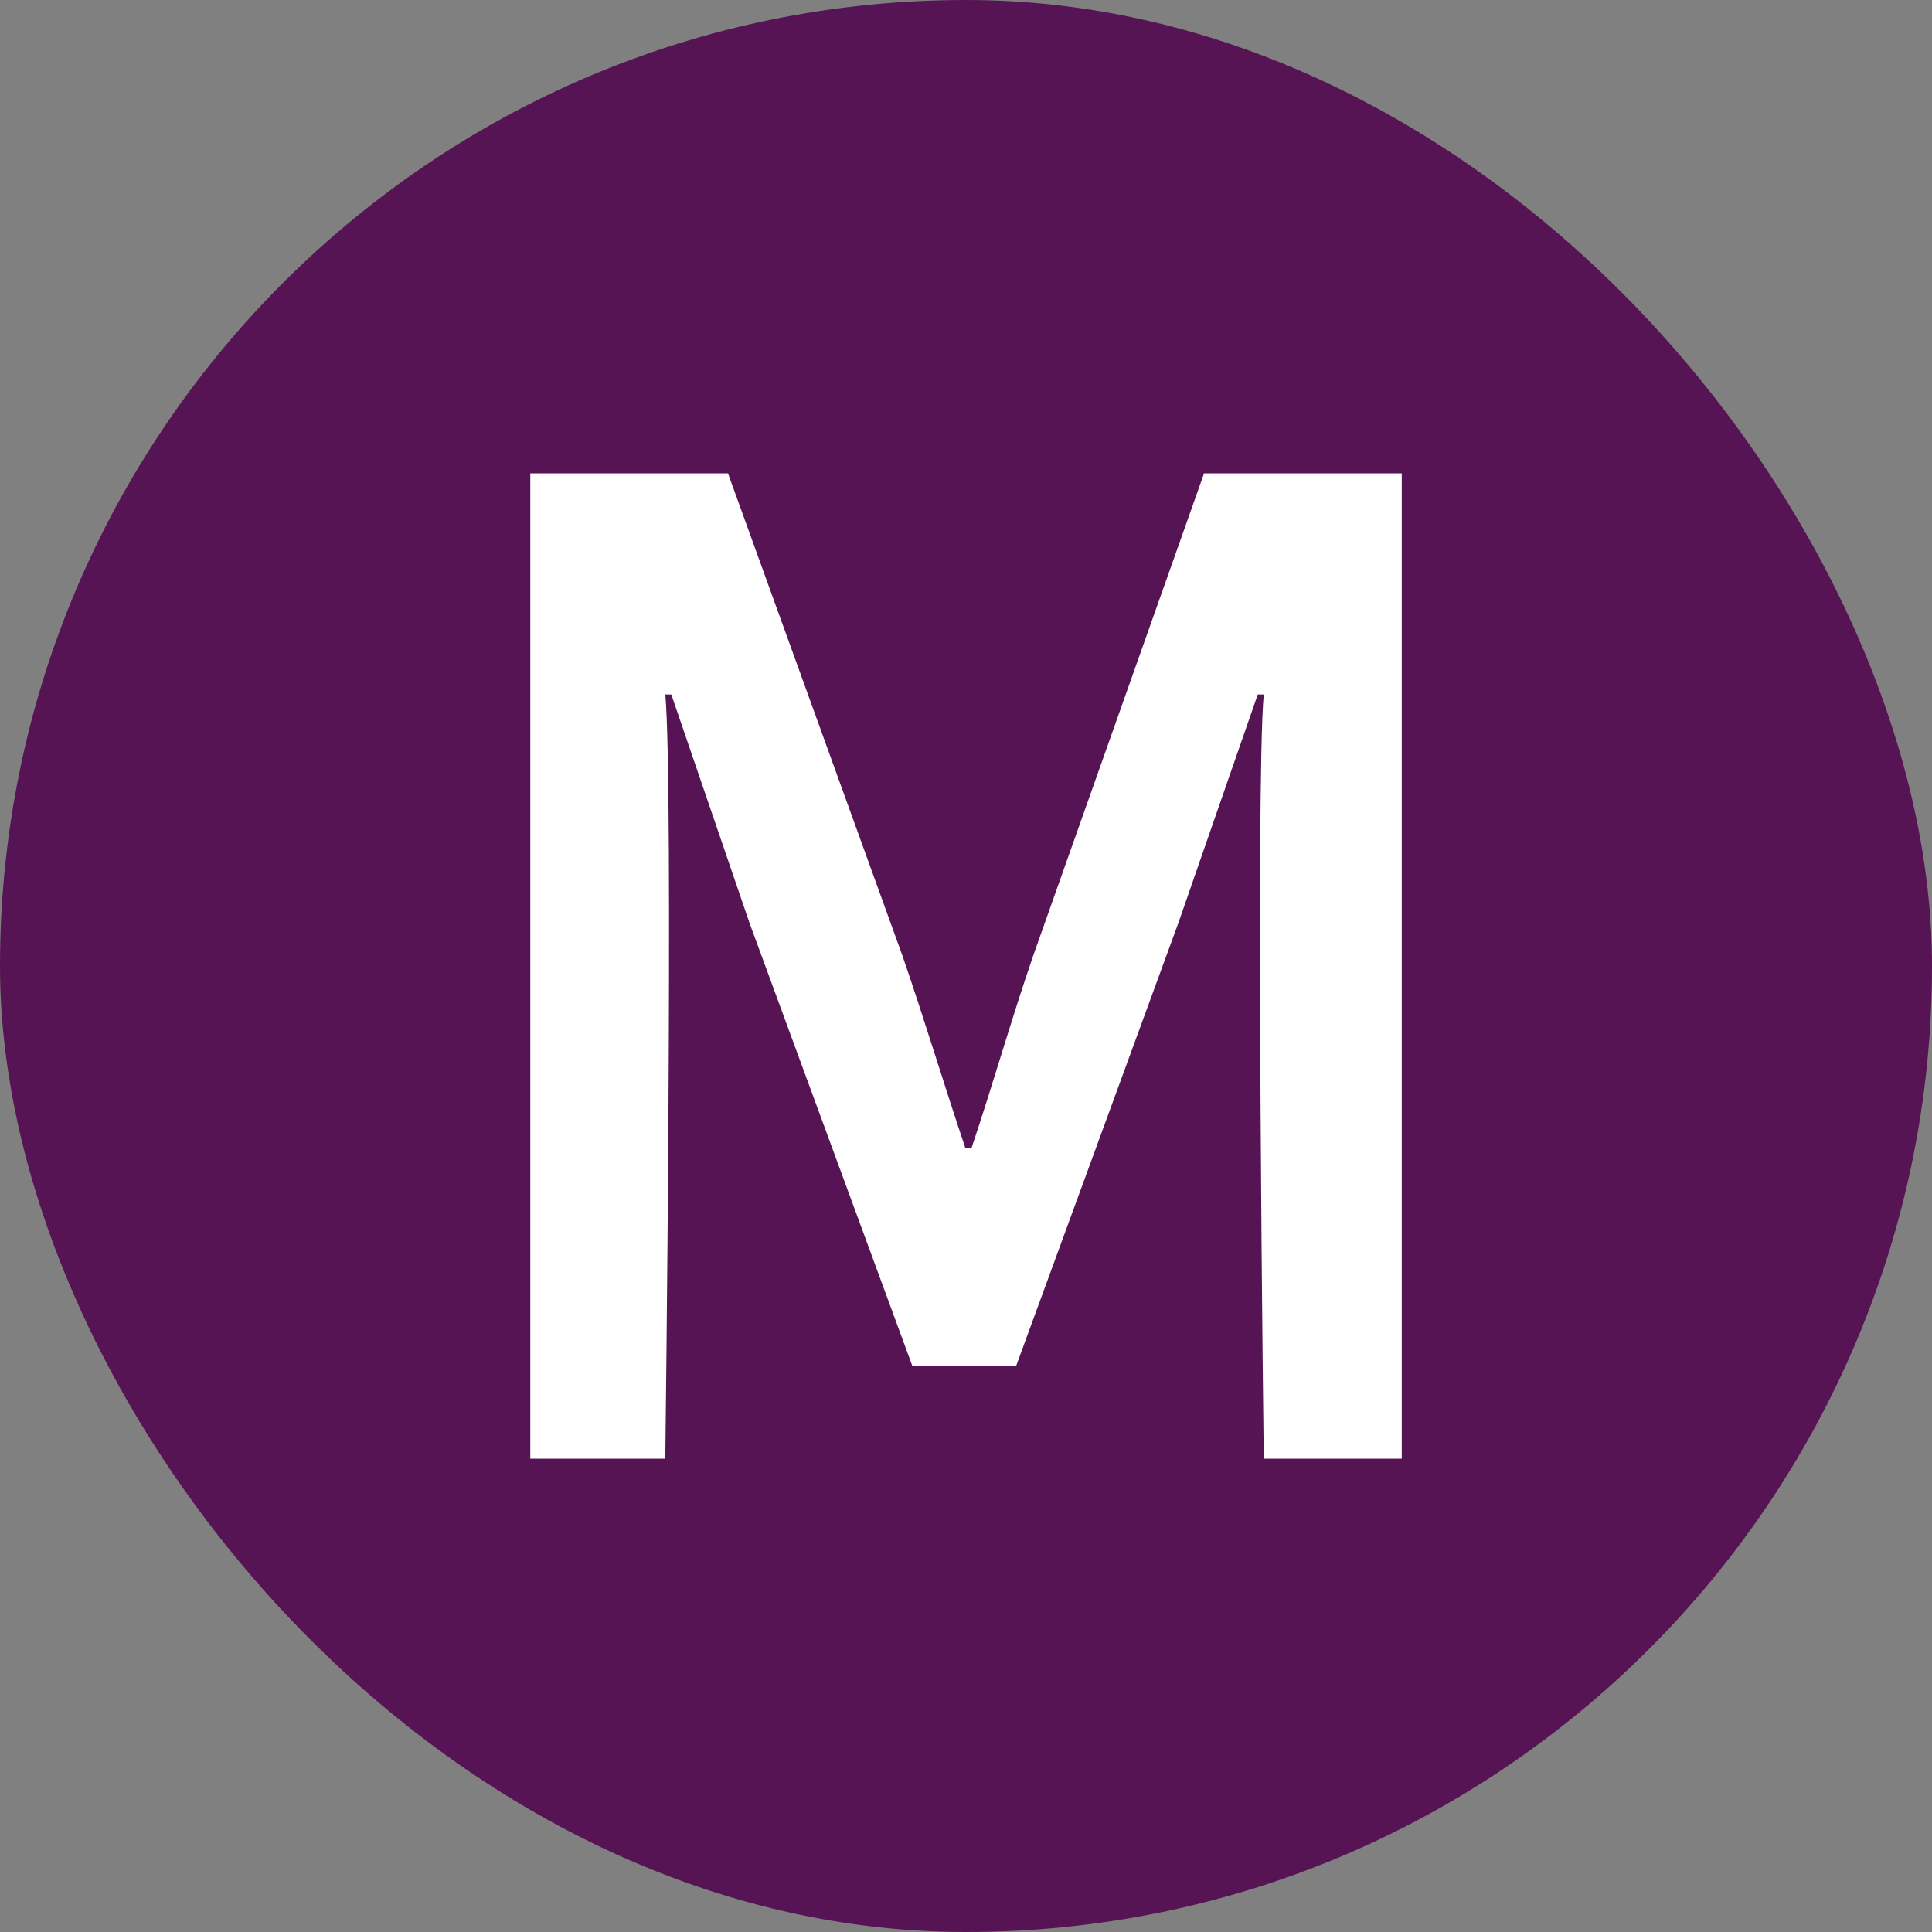
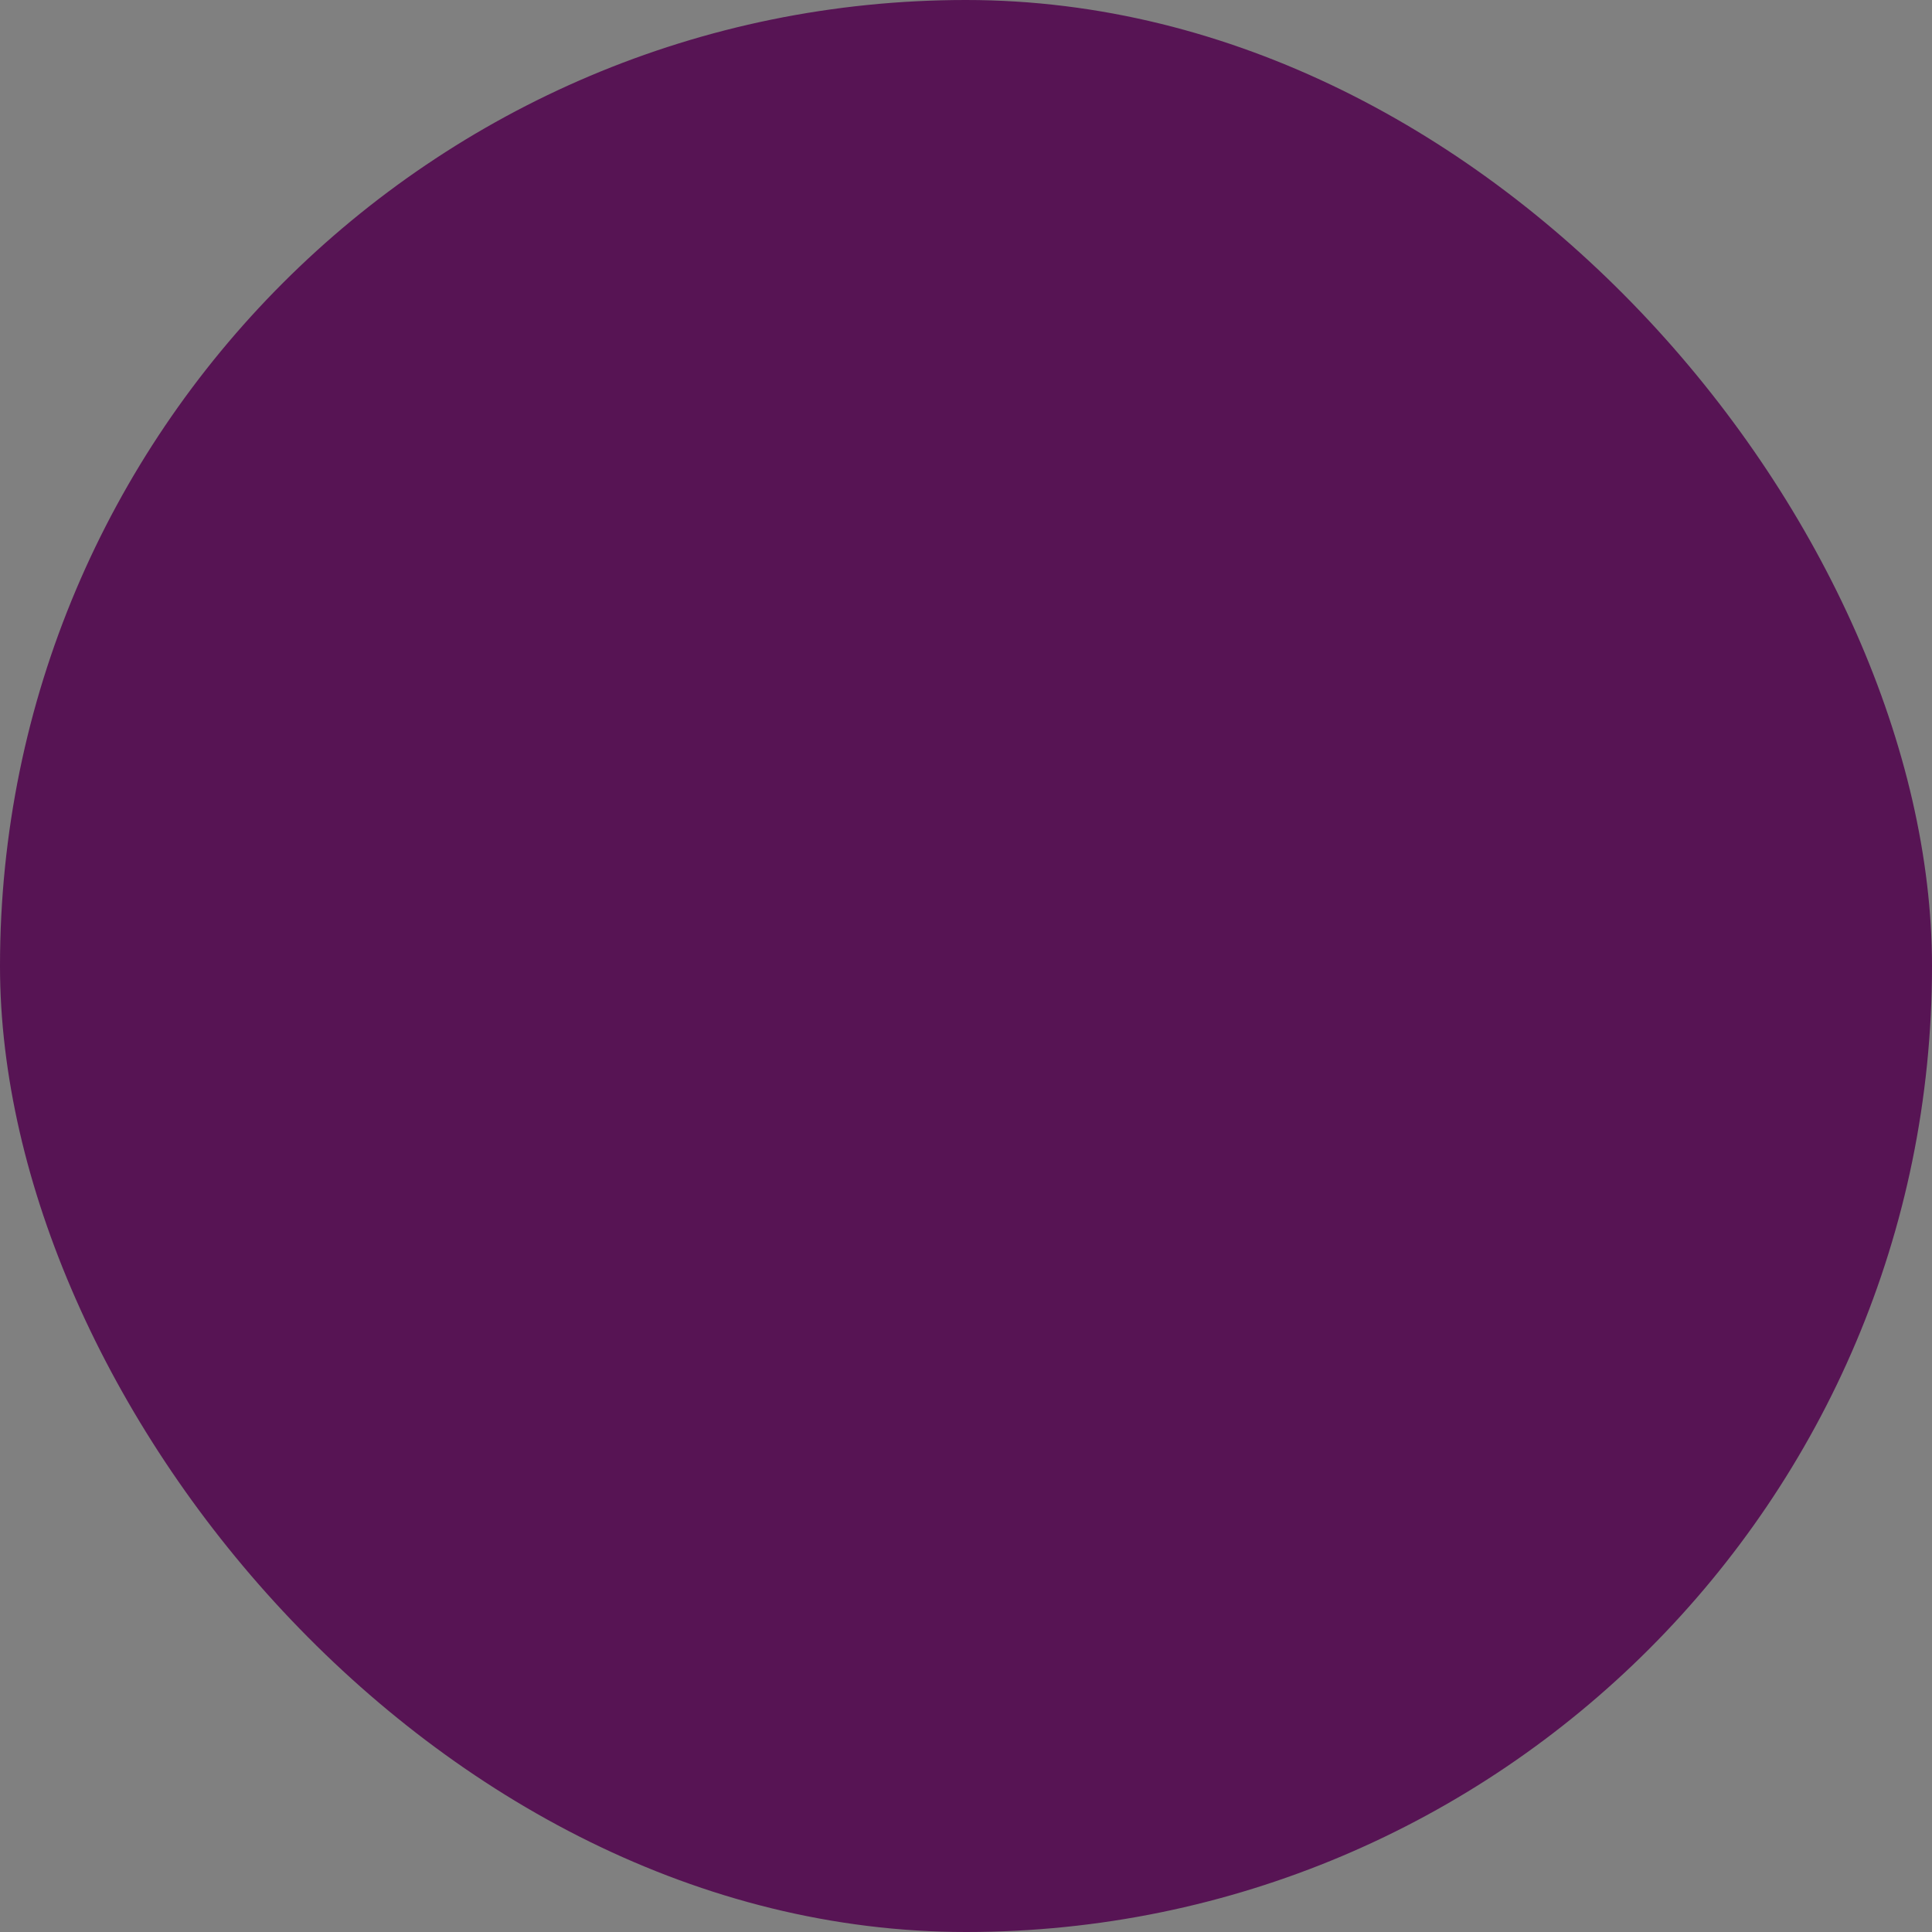
<svg xmlns="http://www.w3.org/2000/svg" id="Layer_1" data-name="Layer 1" viewBox="0 0 500 500">
  <rect x="0" y="0" width="500" height="500" fill="#808080" stroke="none" />
  <defs>
    <style> .cls-1 { fill: #fff; } .cls-2 { fill: #571454; } </style>
  </defs>
  <rect class="cls-2" x="0" y="0" width="500" height="500" rx="250" ry="250" />
-   <path class="cls-1" d="m137.24,122.5h51.16l45.07,124.61c5.62,16.22,10.76,33.38,16.38,50.06h1.56c5.61-16.69,10.45-33.84,16.06-50.06l44.14-124.61h51.16v255h-35.71s-2.19-174.13,0-197.76h-1.56l-20.59,59.26-41.95,114.55h-26.83l-42.11-114.55-20.28-59.26h-1.56c2.18,23.63,0,197.76,0,197.76h-34.94V122.5Z" />
</svg>